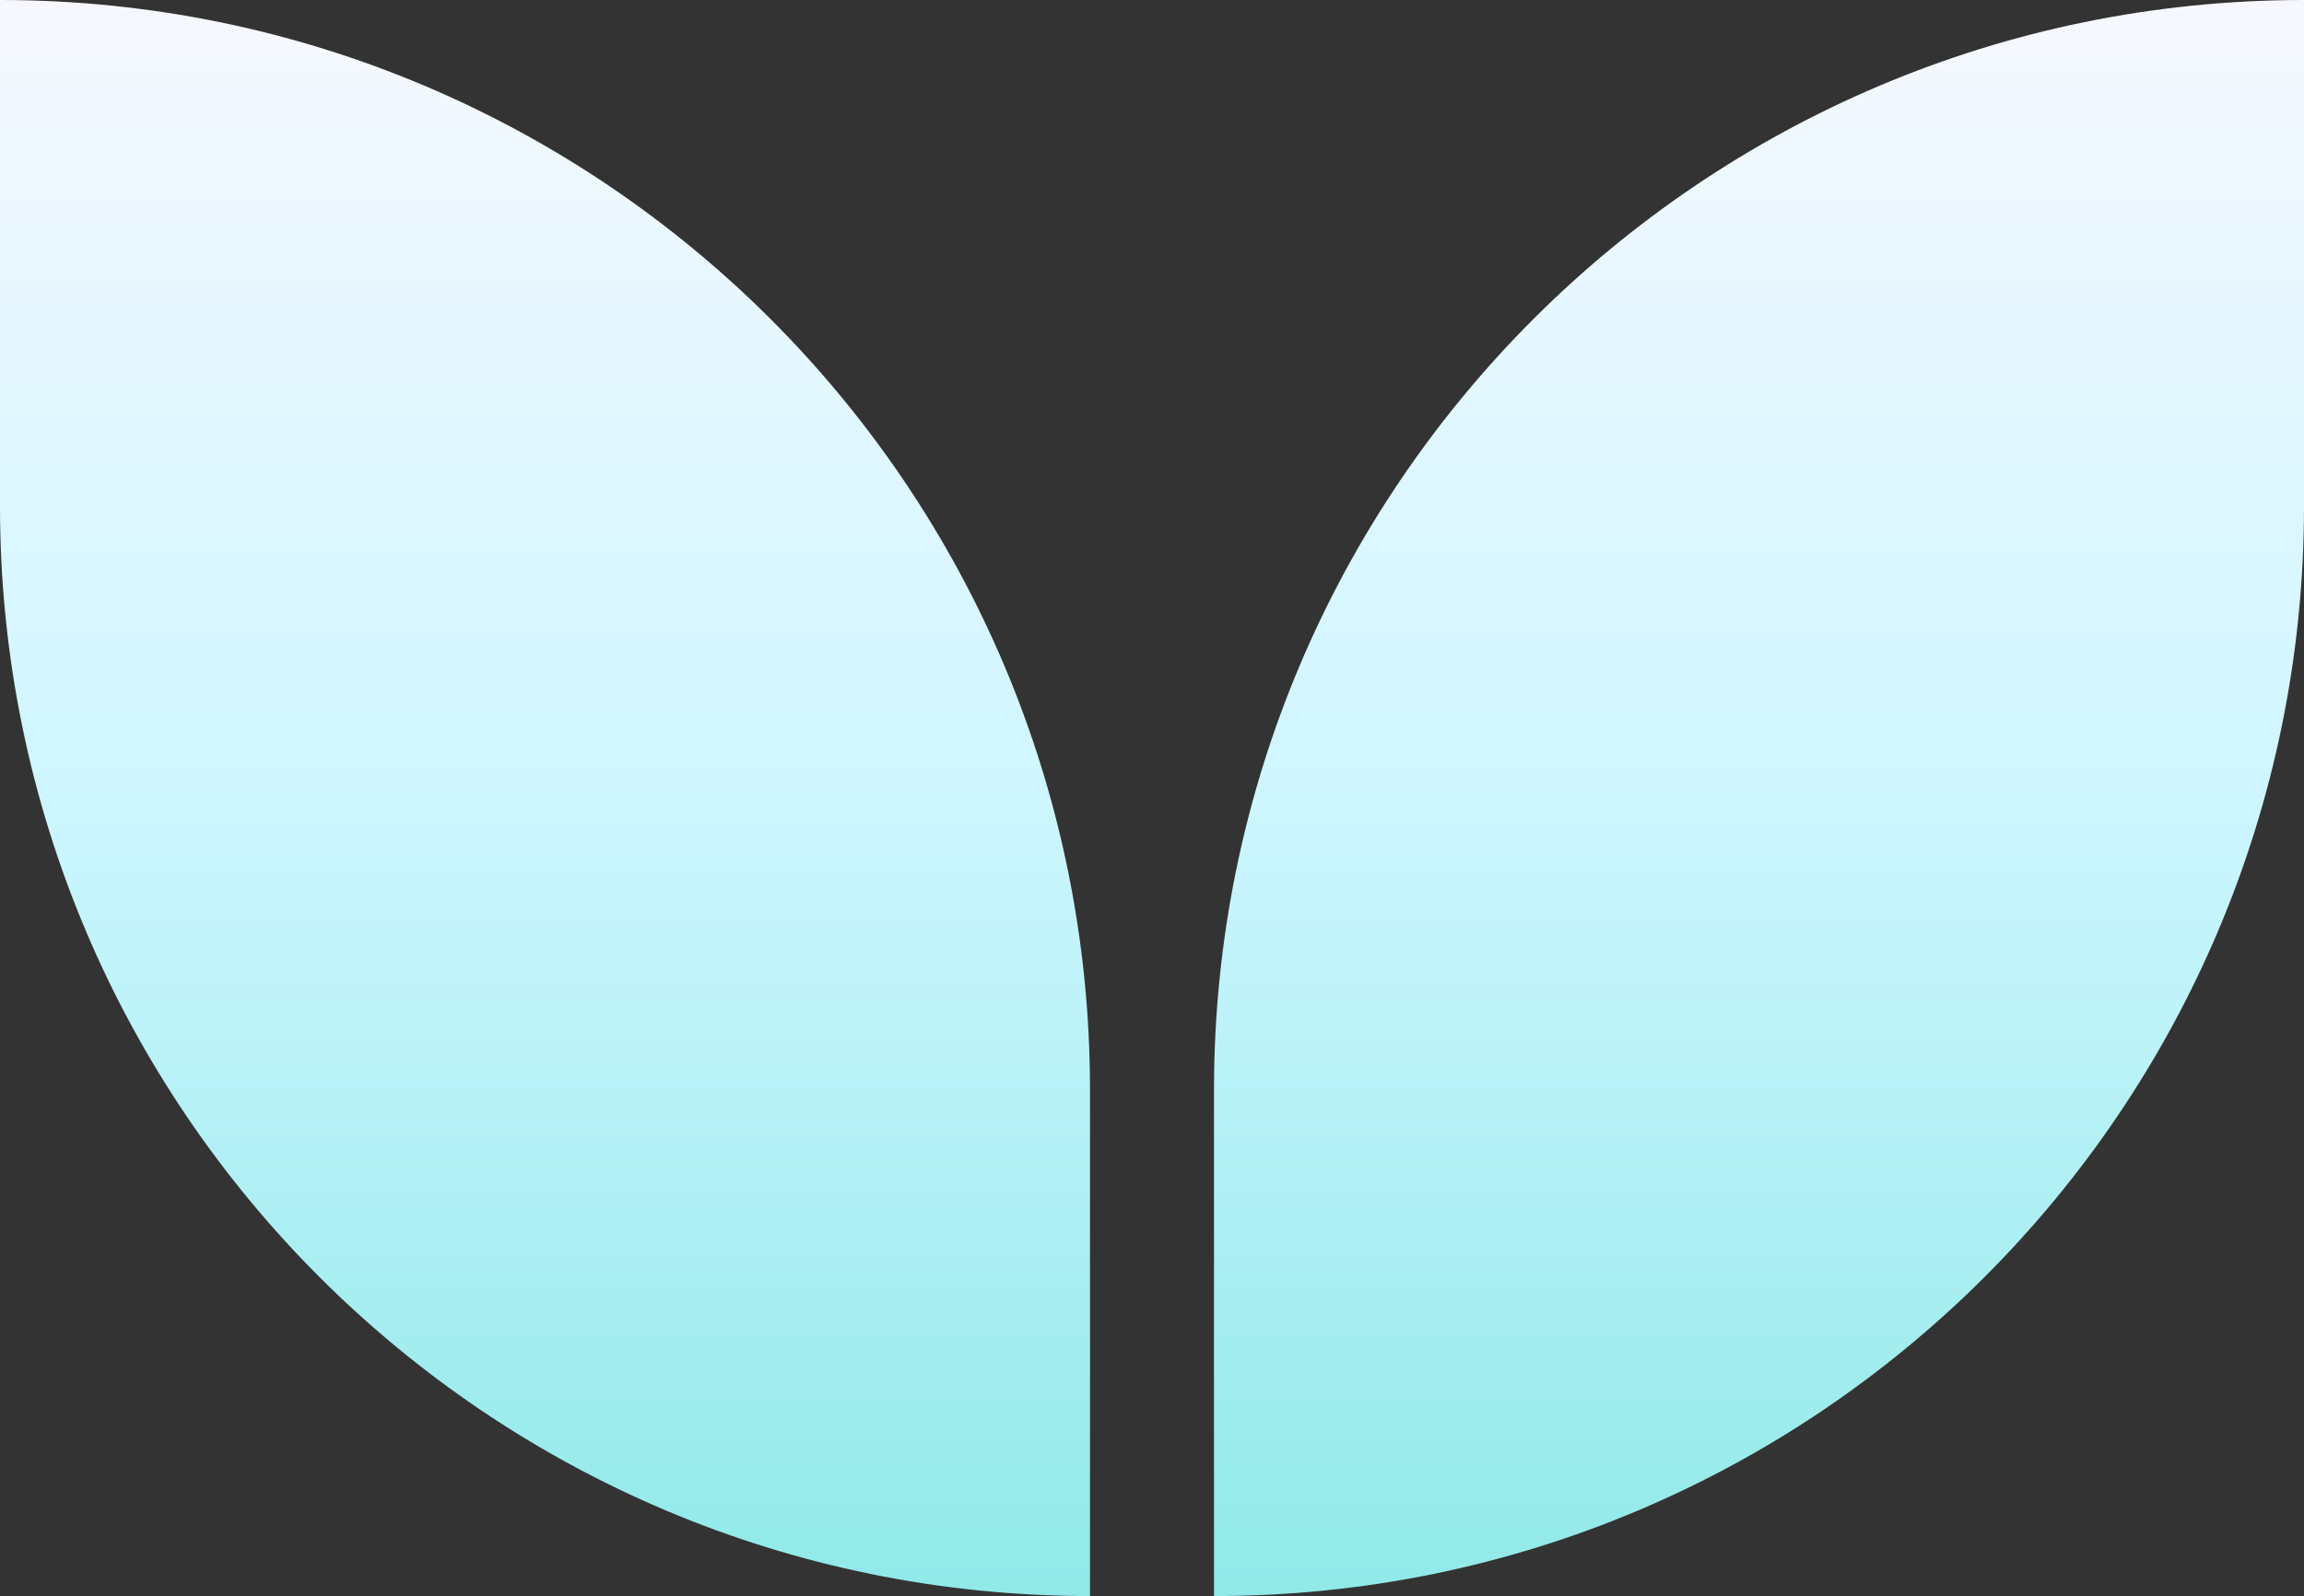
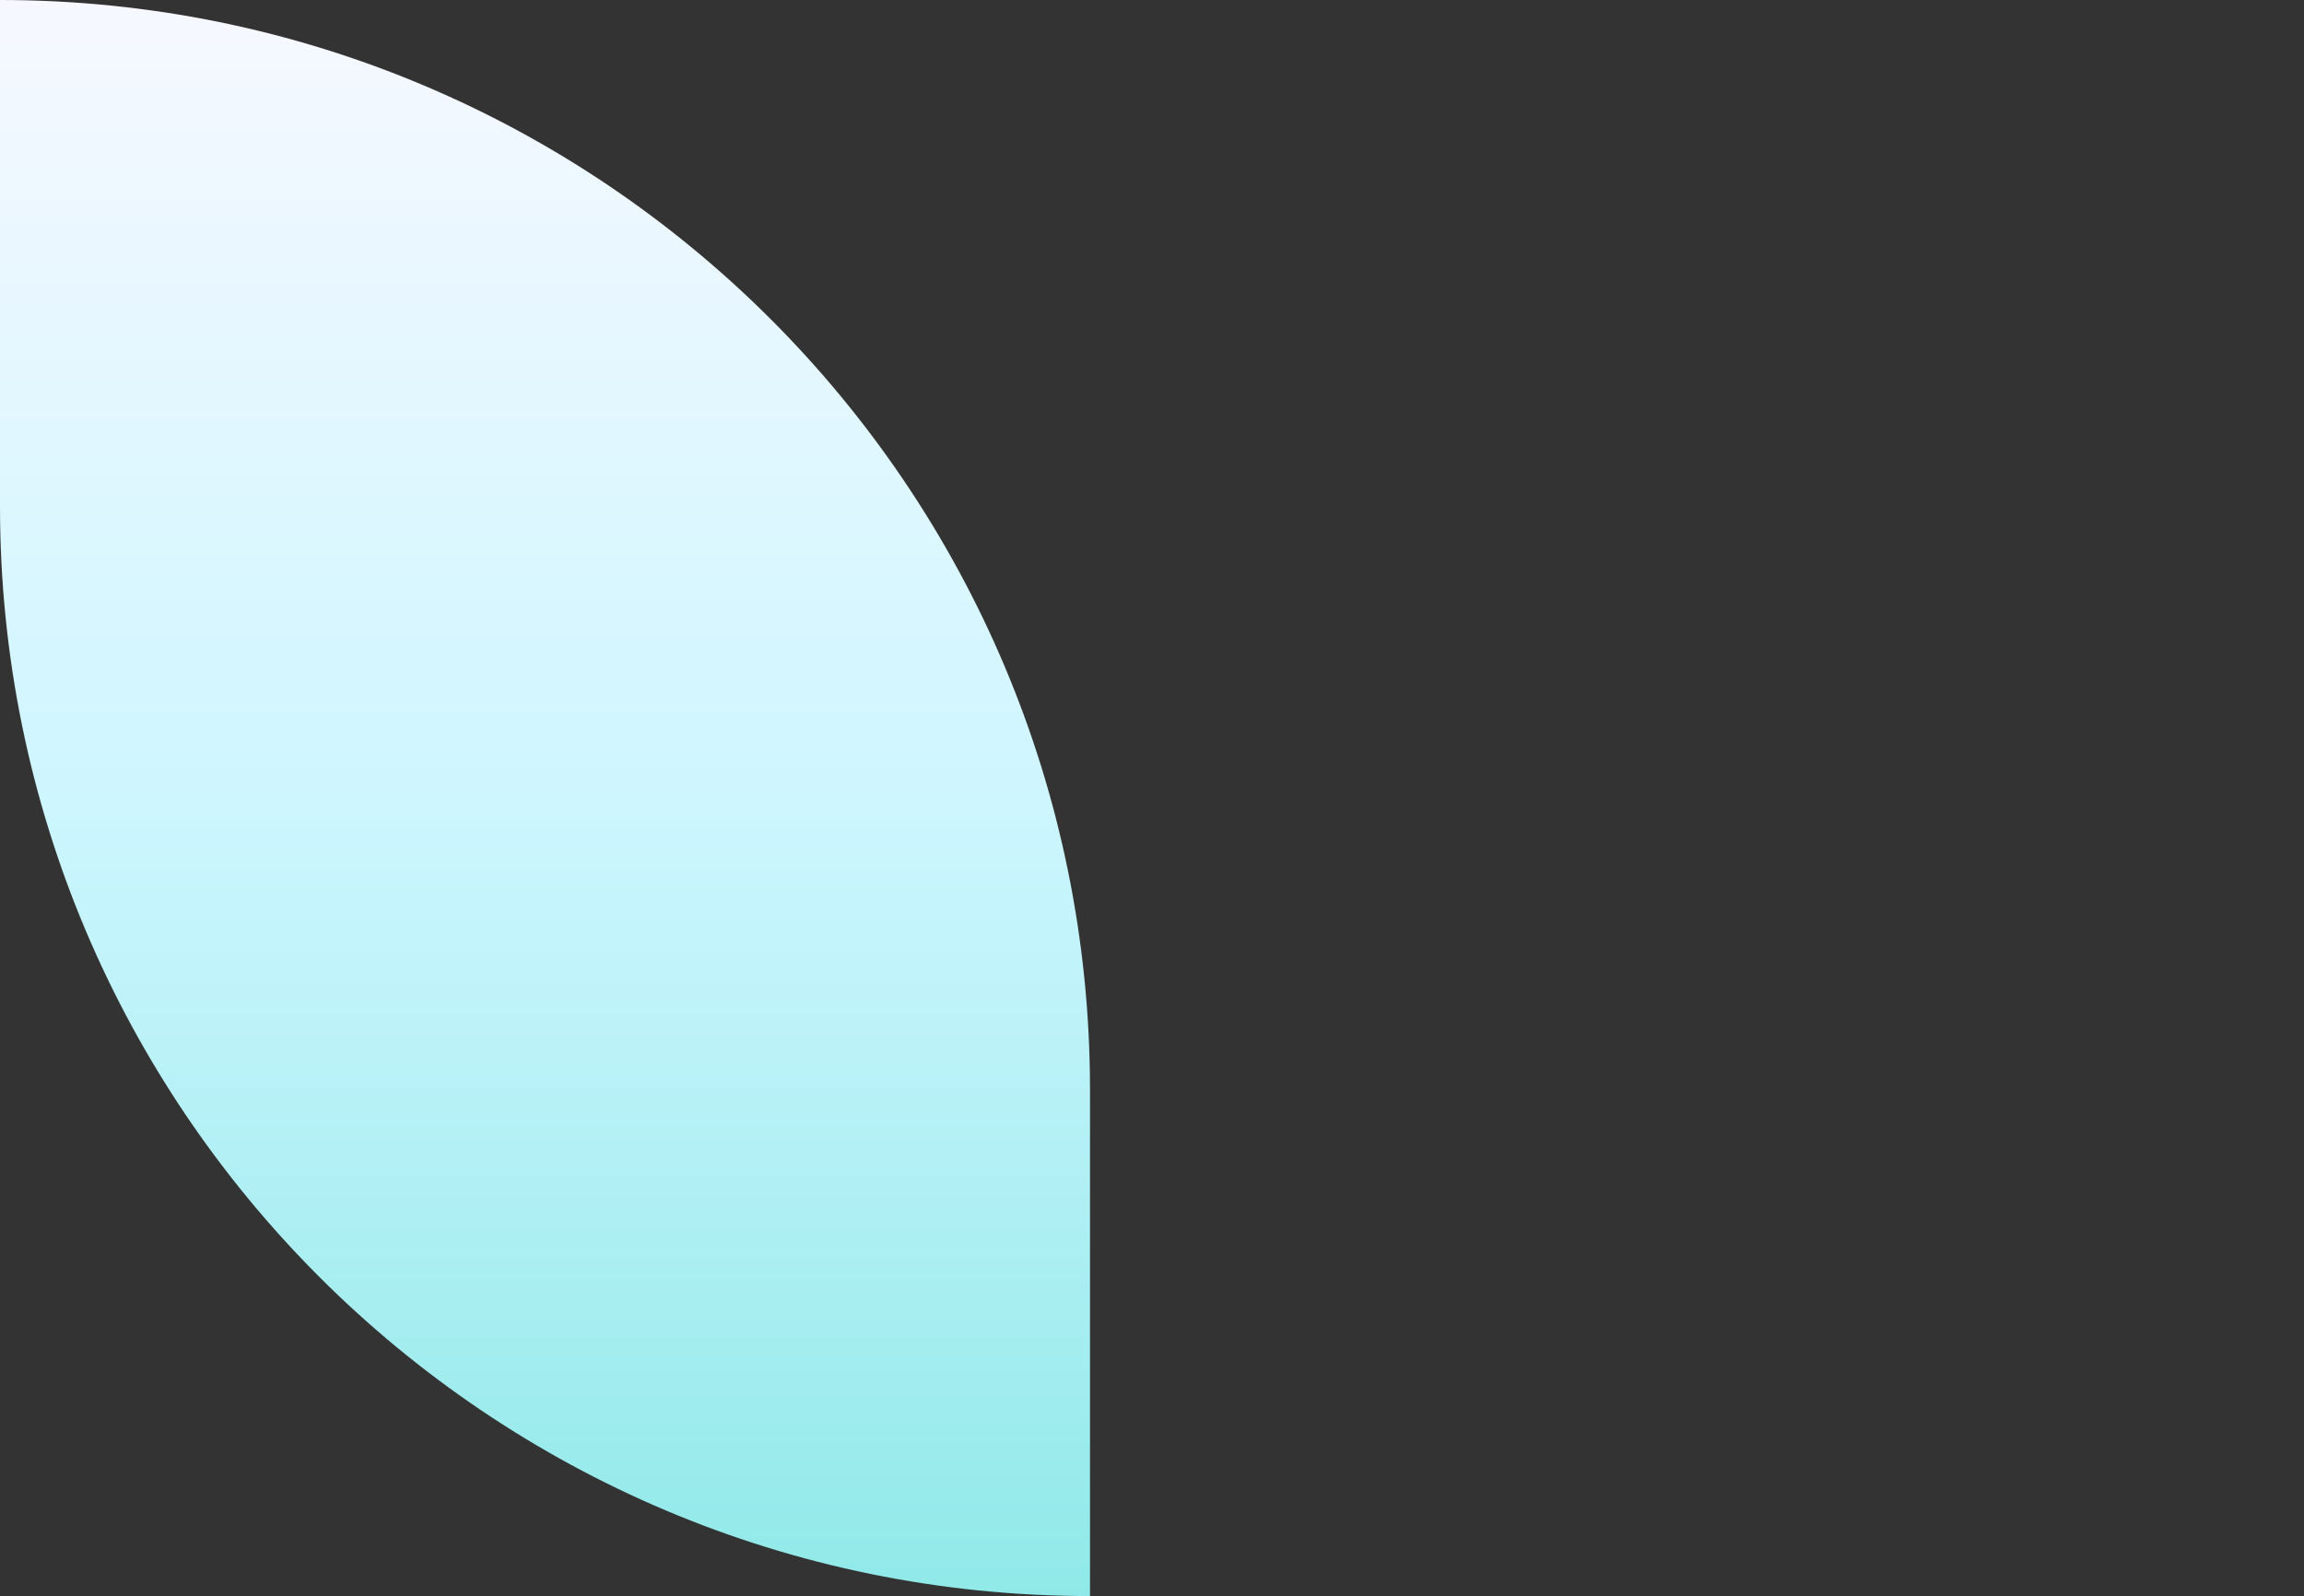
<svg xmlns="http://www.w3.org/2000/svg" width="446" height="309" viewBox="0 0 446 309" fill="none">
  <rect x="0" y="0" width="446" height="309" fill="#333333" stroke="none" />
-   <path d="M0 0V0C116.532 0 211 94.468 211 211V309V309C94.468 309 0 214.532 0 98V0Z" fill="url(#paint0_linear_19_147)" />
-   <path d="M446 0V0C329.468 0 235 94.468 235 211V309V309C351.532 309 446 214.532 446 98V0Z" fill="url(#paint1_linear_19_147)" />
+   <path d="M0 0V0C116.532 0 211 94.468 211 211V309V309C94.468 309 0 214.532 0 98Z" fill="url(#paint0_linear_19_147)" />
  <defs>
    <linearGradient id="paint0_linear_19_147" x1="105.5" y1="0" x2="105.5" y2="309" gradientUnits="userSpaceOnUse">
      <stop stop-color="#F7F8FF" />
      <stop offset="0.5" stop-color="#CEF6FF" />
      <stop offset="1" stop-color="#90E9E8" />
    </linearGradient>
    <linearGradient id="paint1_linear_19_147" x1="340.5" y1="0" x2="340.5" y2="309" gradientUnits="userSpaceOnUse">
      <stop stop-color="#F7F8FF" />
      <stop offset="0.5" stop-color="#CEF6FF" />
      <stop offset="1" stop-color="#90E9E8" />
    </linearGradient>
  </defs>
</svg>